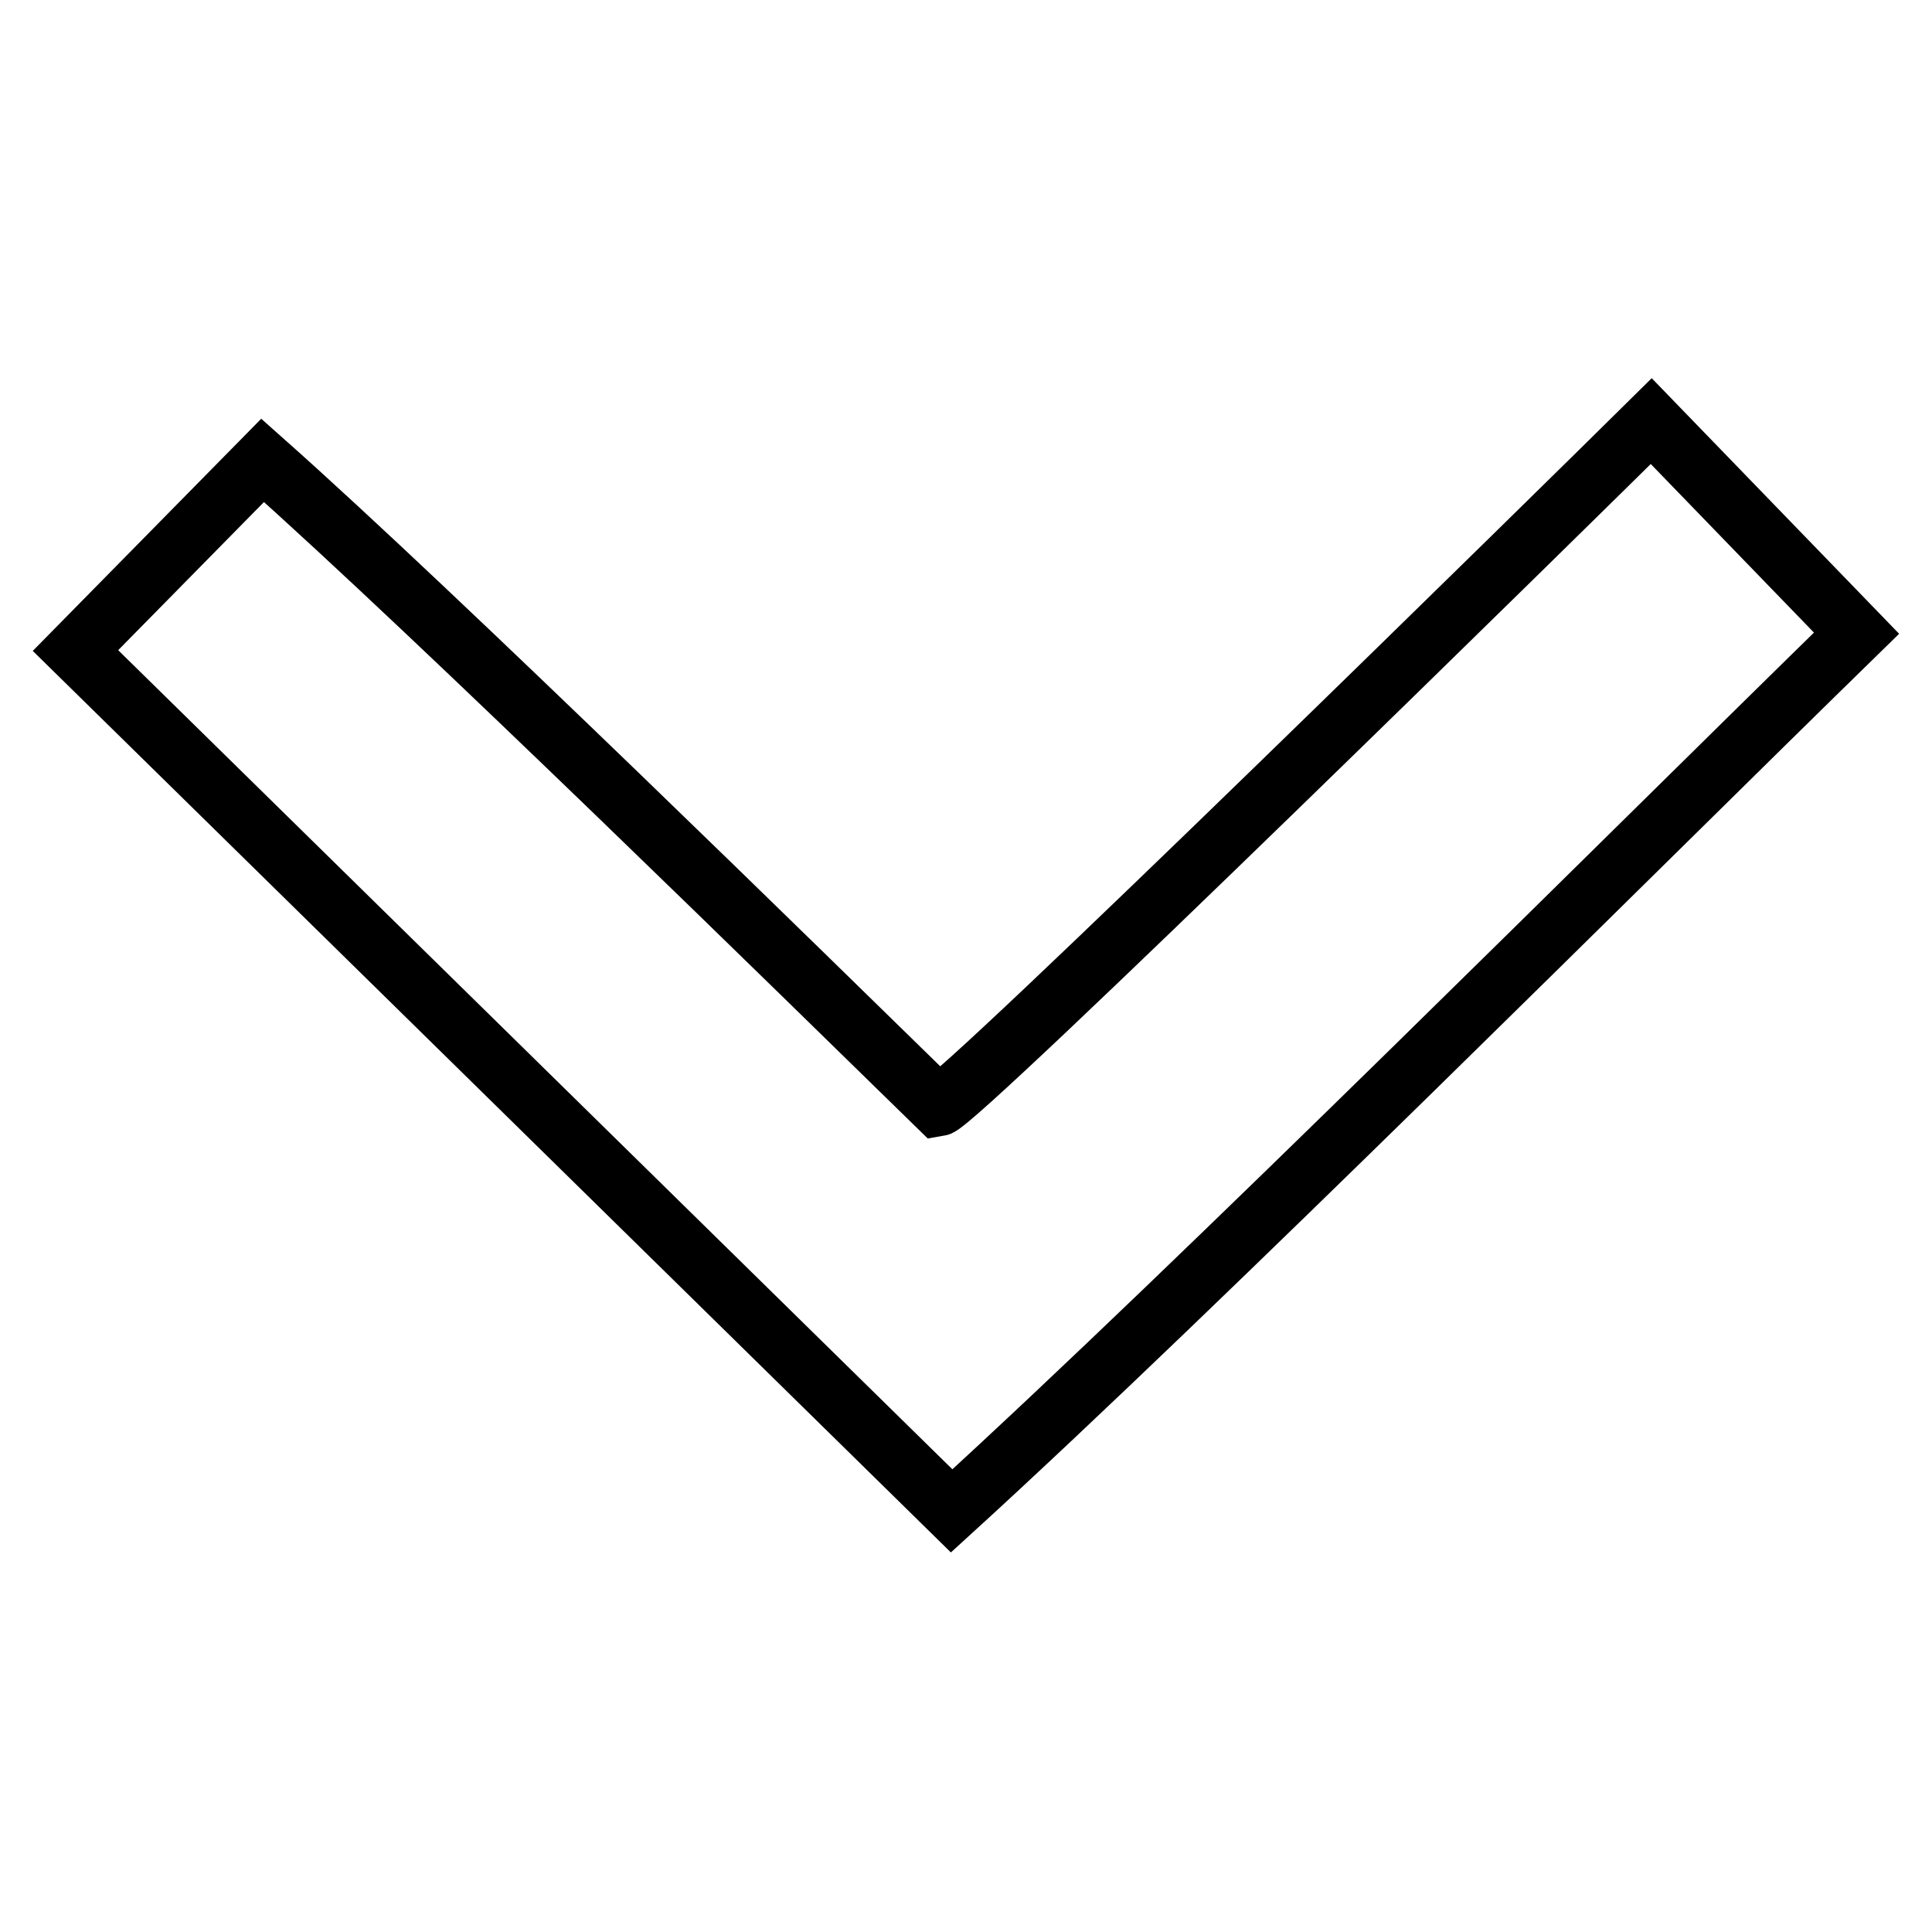
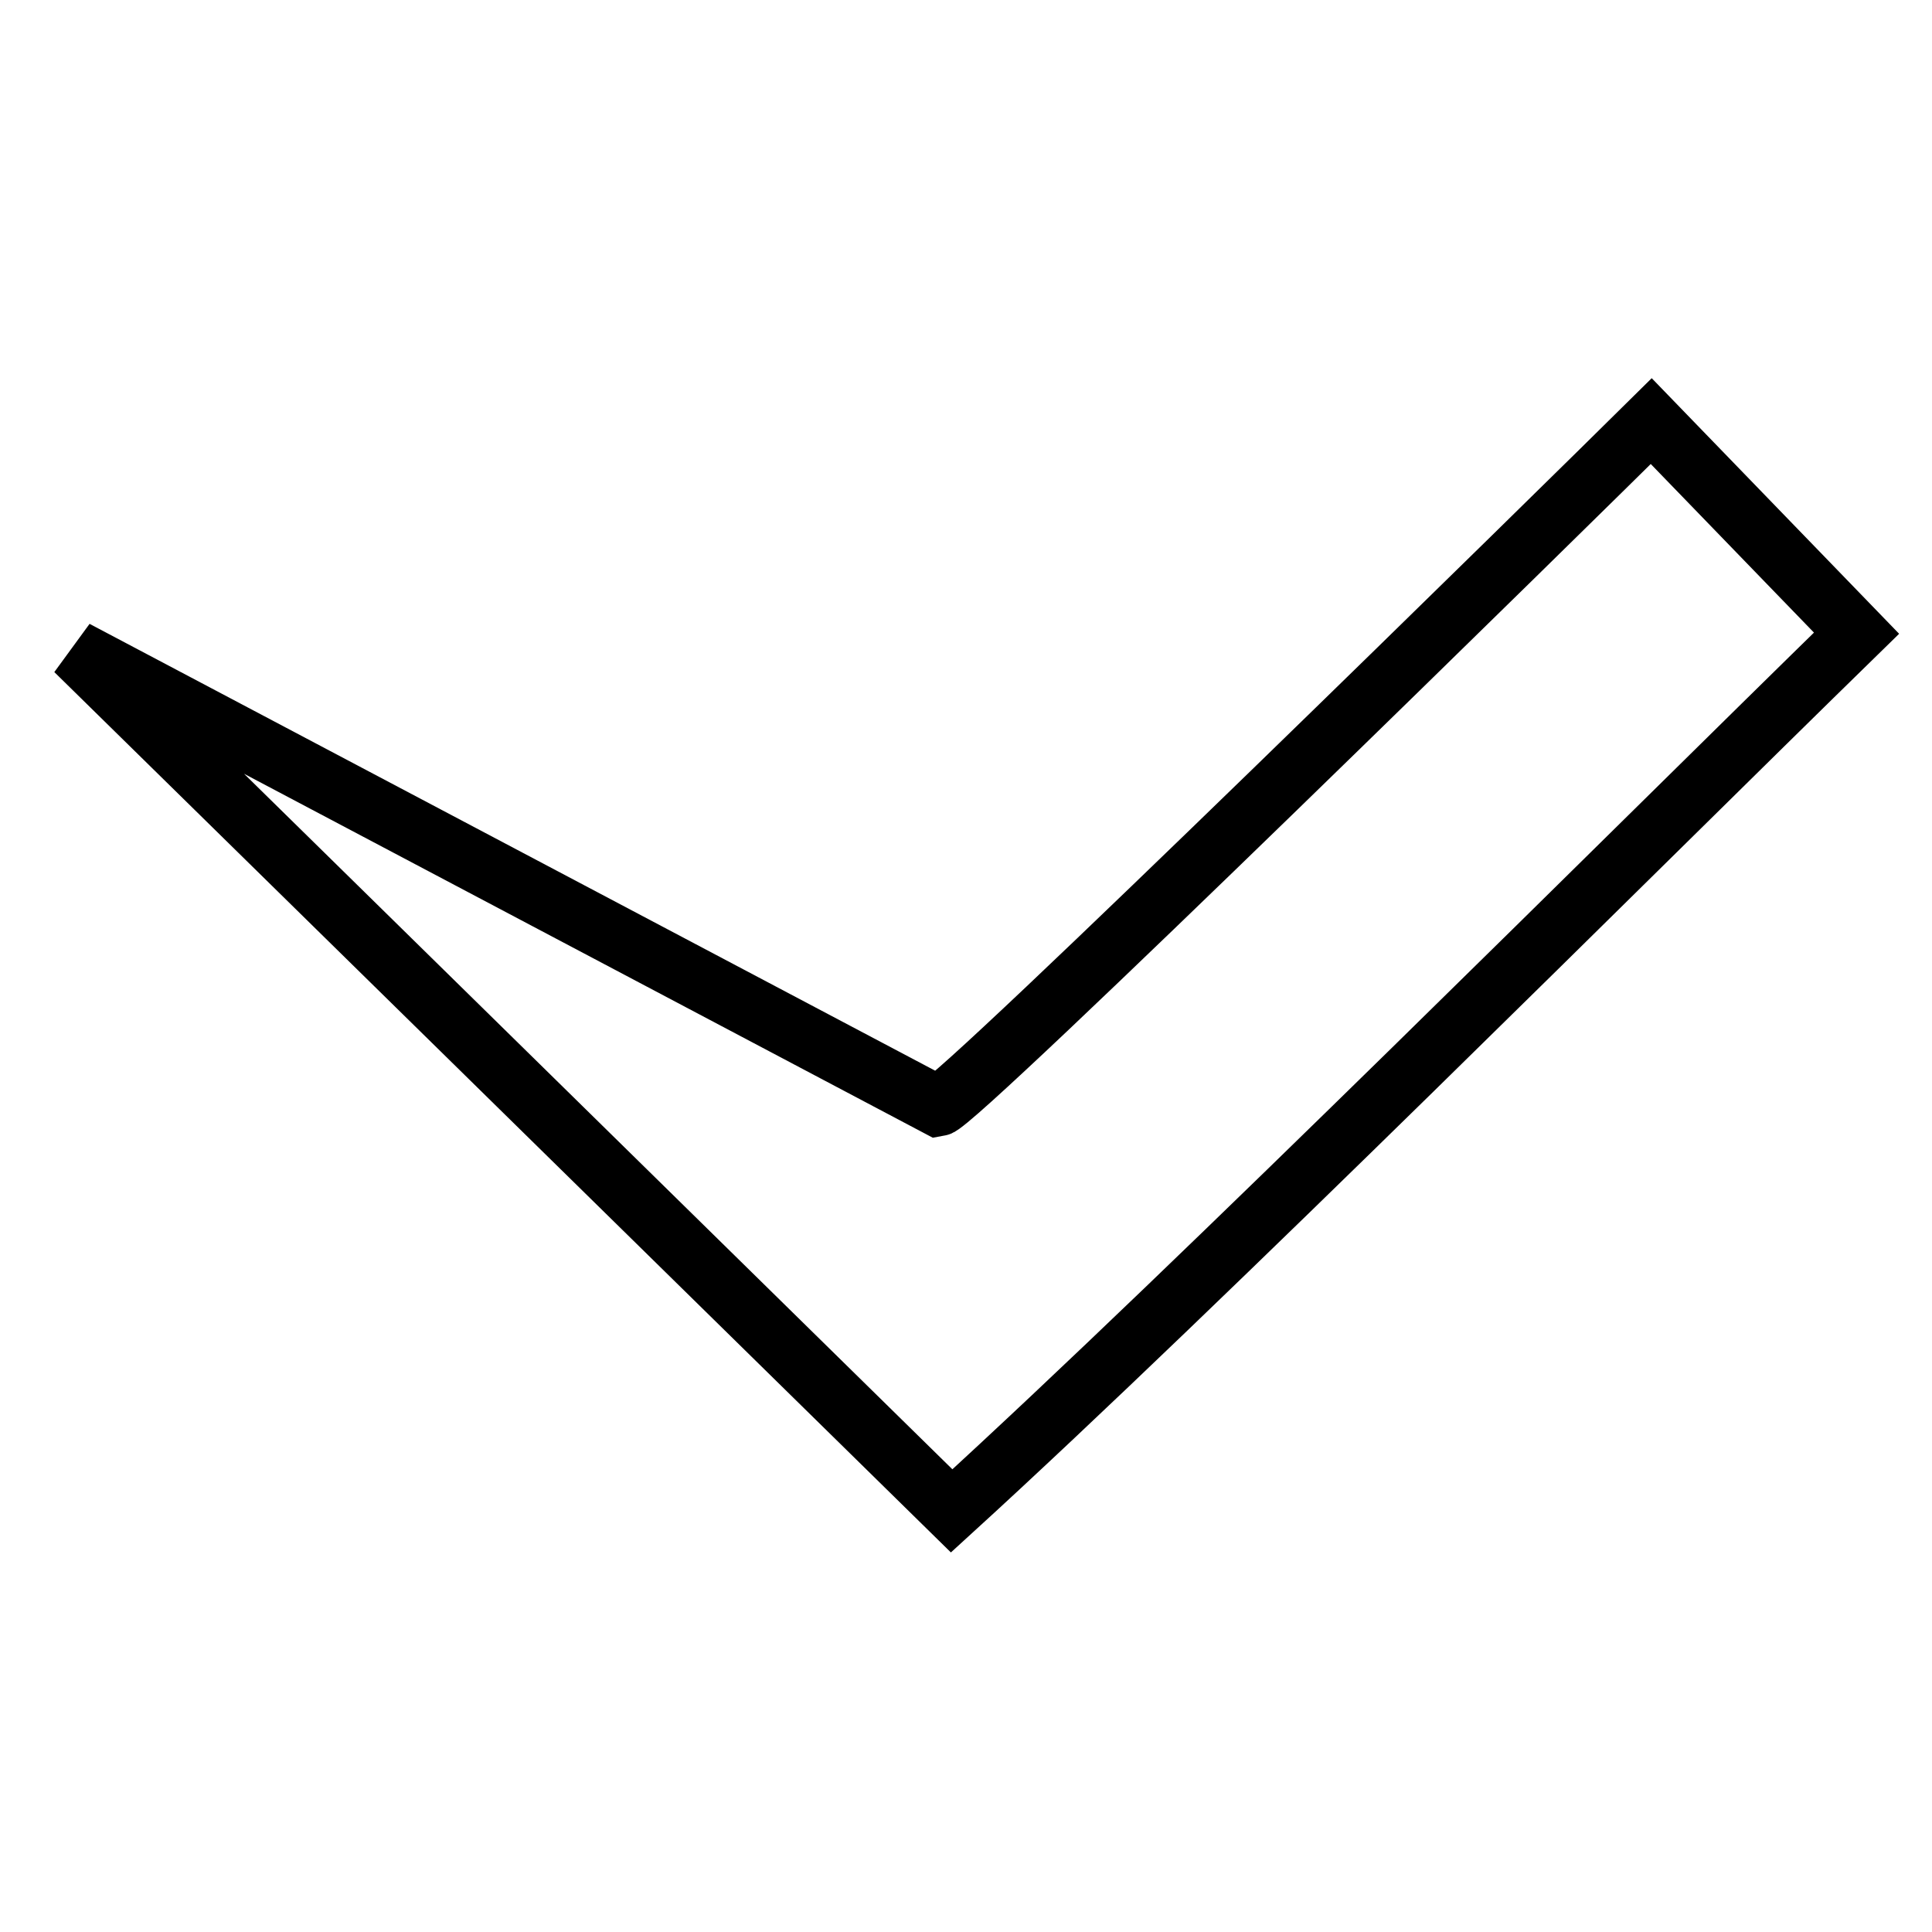
<svg xmlns="http://www.w3.org/2000/svg" version="1.1" x="0px" y="0px" viewBox="0 0 256 256" enable-background="new 0 0 256 256" xml:space="preserve">
  <g>
-     <path stroke-width="8" fill-opacity="0" stroke="#000000" d="M126.1,200.2c33-30.1,90-87.1,119.9-116.3l-27.2-28.1c-9.7,9.6-91.9,90.4-94.5,90.8 c-16.9-16.5-66.4-65.1-89.5-85.6L10,86.2L126.1,200.2L126.1,200.2z" />
+     <path stroke-width="8" fill-opacity="0" stroke="#000000" d="M126.1,200.2c33-30.1,90-87.1,119.9-116.3l-27.2-28.1c-9.7,9.6-91.9,90.4-94.5,90.8 L10,86.2L126.1,200.2L126.1,200.2z" />
  </g>
</svg>